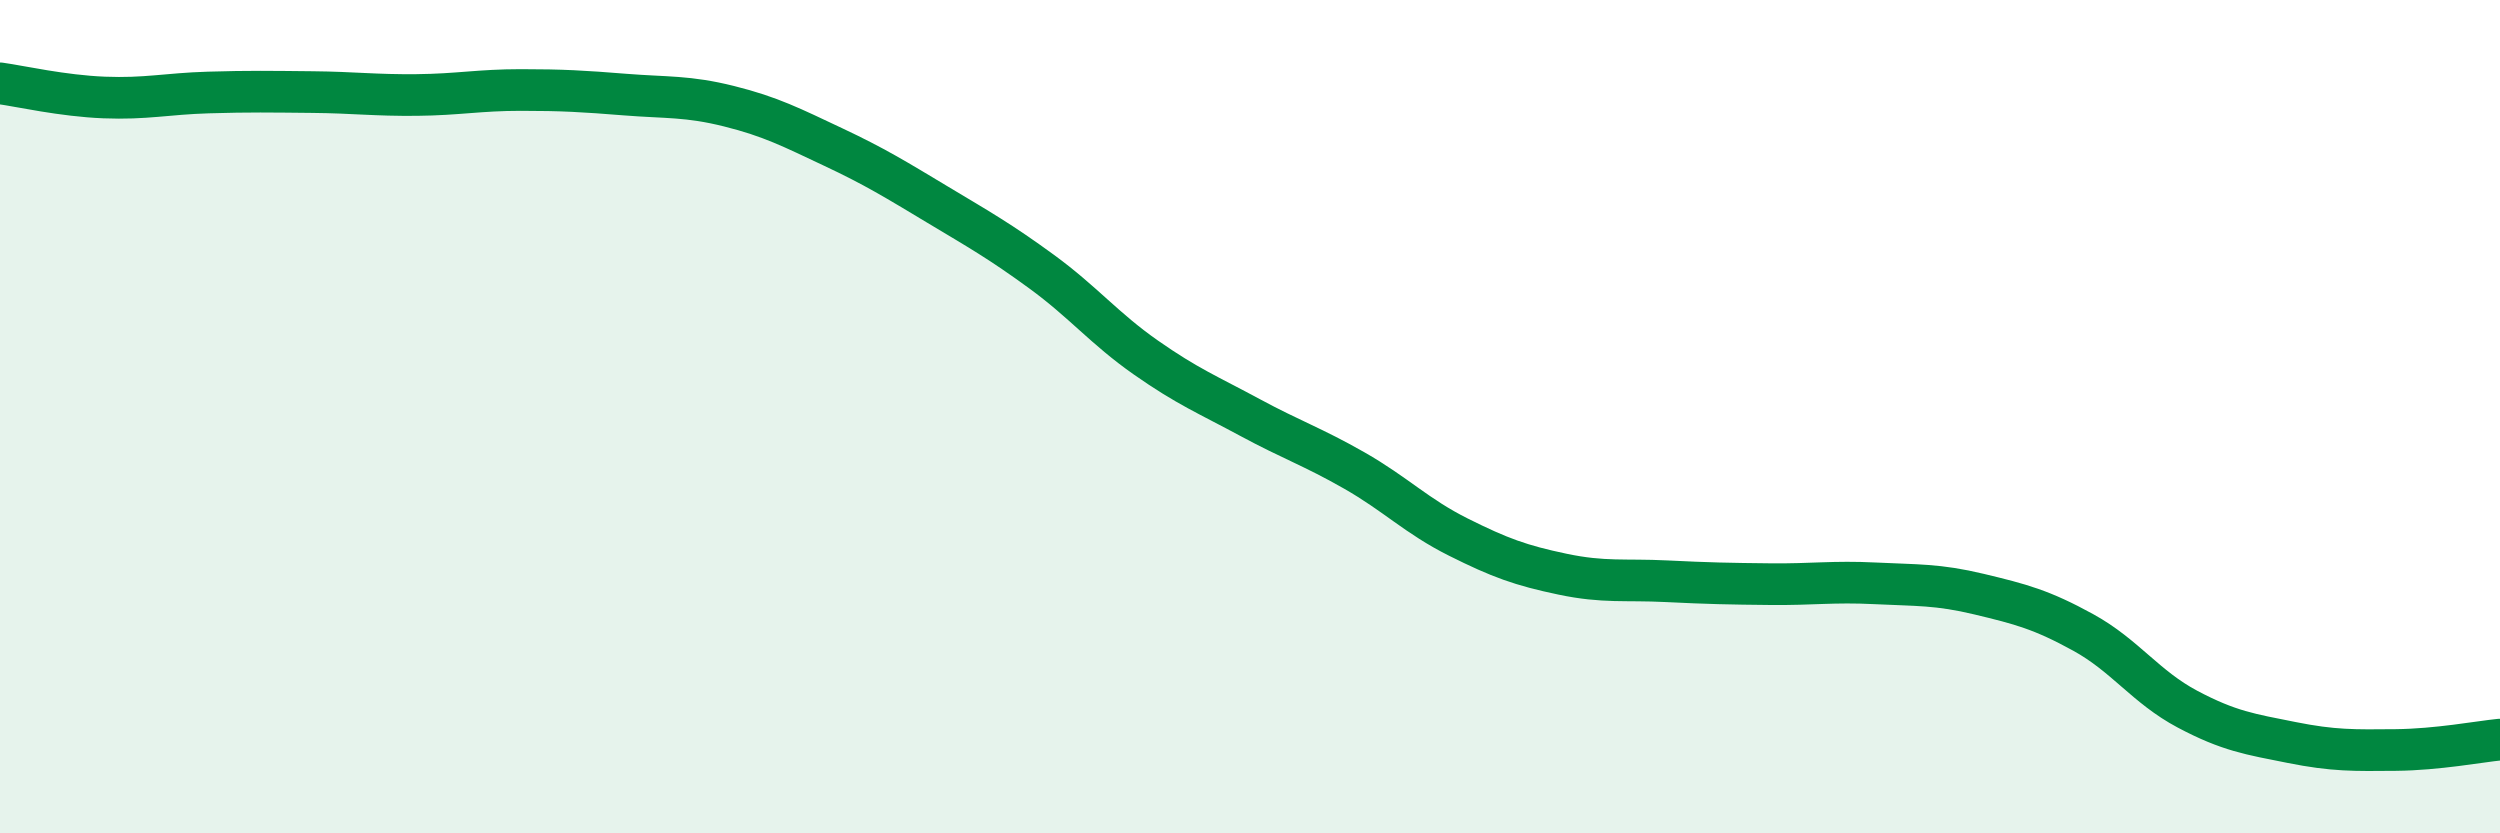
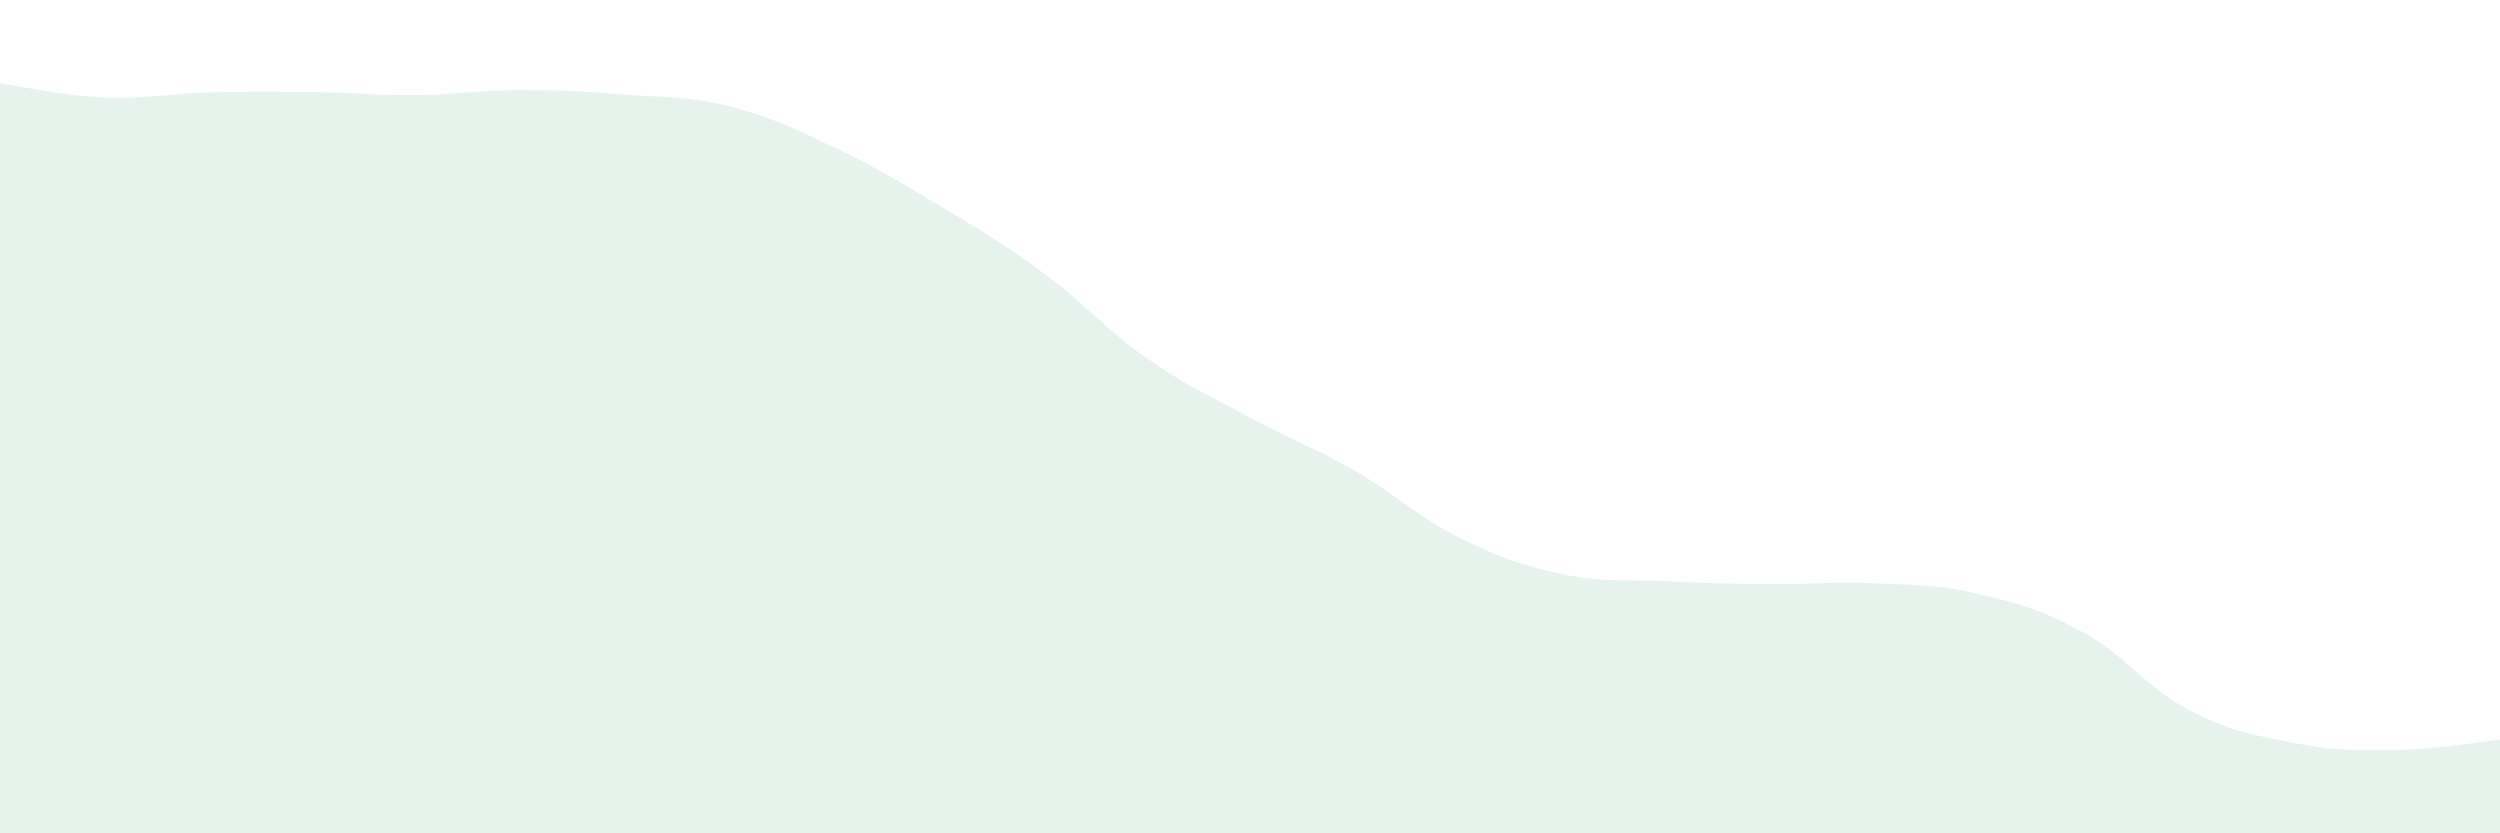
<svg xmlns="http://www.w3.org/2000/svg" width="60" height="20" viewBox="0 0 60 20">
  <path d="M 0,2 C 0.5,2.07 1.5,2.3 2.5,2.34 C 3.5,2.38 4,2.25 5,2.22 C 6,2.19 6.5,2.2 7.5,2.21 C 8.5,2.22 9,2.29 10,2.28 C 11,2.27 11.5,2.16 12.5,2.16 C 13.5,2.16 14,2.19 15,2.27 C 16,2.35 16.5,2.3 17.5,2.55 C 18.5,2.8 19,3.06 20,3.53 C 21,4 21.5,4.31 22.5,4.91 C 23.5,5.51 24,5.79 25,6.52 C 26,7.25 26.5,7.88 27.5,8.58 C 28.5,9.28 29,9.48 30,10.02 C 31,10.56 31.5,10.72 32.5,11.29 C 33.5,11.86 34,12.39 35,12.89 C 36,13.39 36.5,13.57 37.5,13.78 C 38.5,13.99 39,13.9 40,13.95 C 41,14 41.5,14.01 42.5,14.02 C 43.5,14.03 44,13.95 45,14 C 46,14.05 46.5,14.02 47.5,14.26 C 48.5,14.5 49,14.63 50,15.18 C 51,15.73 51.5,16.49 52.5,17.02 C 53.5,17.55 54,17.62 55,17.82 C 56,18.02 56.5,18.01 57.5,18 C 58.5,17.99 59.5,17.8 60,17.75L60 20L0 20Z" fill="#008740" opacity="0.1" stroke-linecap="round" stroke-linejoin="round" />
-   <path d="M 0,2 C 0.5,2.07 1.5,2.3 2.5,2.34 C 3.5,2.38 4,2.25 5,2.22 C 6,2.19 6.5,2.2 7.5,2.21 C 8.5,2.22 9,2.29 10,2.28 C 11,2.27 11.5,2.16 12.5,2.16 C 13.5,2.16 14,2.19 15,2.27 C 16,2.35 16.5,2.3 17.5,2.55 C 18.5,2.8 19,3.06 20,3.53 C 21,4 21.5,4.31 22.5,4.91 C 23.5,5.51 24,5.79 25,6.52 C 26,7.25 26.5,7.88 27.5,8.58 C 28.5,9.28 29,9.48 30,10.02 C 31,10.56 31.5,10.72 32.5,11.29 C 33.5,11.86 34,12.39 35,12.89 C 36,13.39 36.5,13.57 37.5,13.78 C 38.5,13.99 39,13.9 40,13.95 C 41,14 41.5,14.01 42.5,14.02 C 43.5,14.03 44,13.95 45,14 C 46,14.05 46.5,14.02 47.5,14.26 C 48.5,14.5 49,14.63 50,15.18 C 51,15.73 51.5,16.49 52.5,17.02 C 53.5,17.55 54,17.62 55,17.82 C 56,18.02 56.5,18.01 57.5,18 C 58.5,17.99 59.5,17.8 60,17.75" stroke="#008740" stroke-width="1" fill="none" stroke-linecap="round" stroke-linejoin="round" />
</svg>